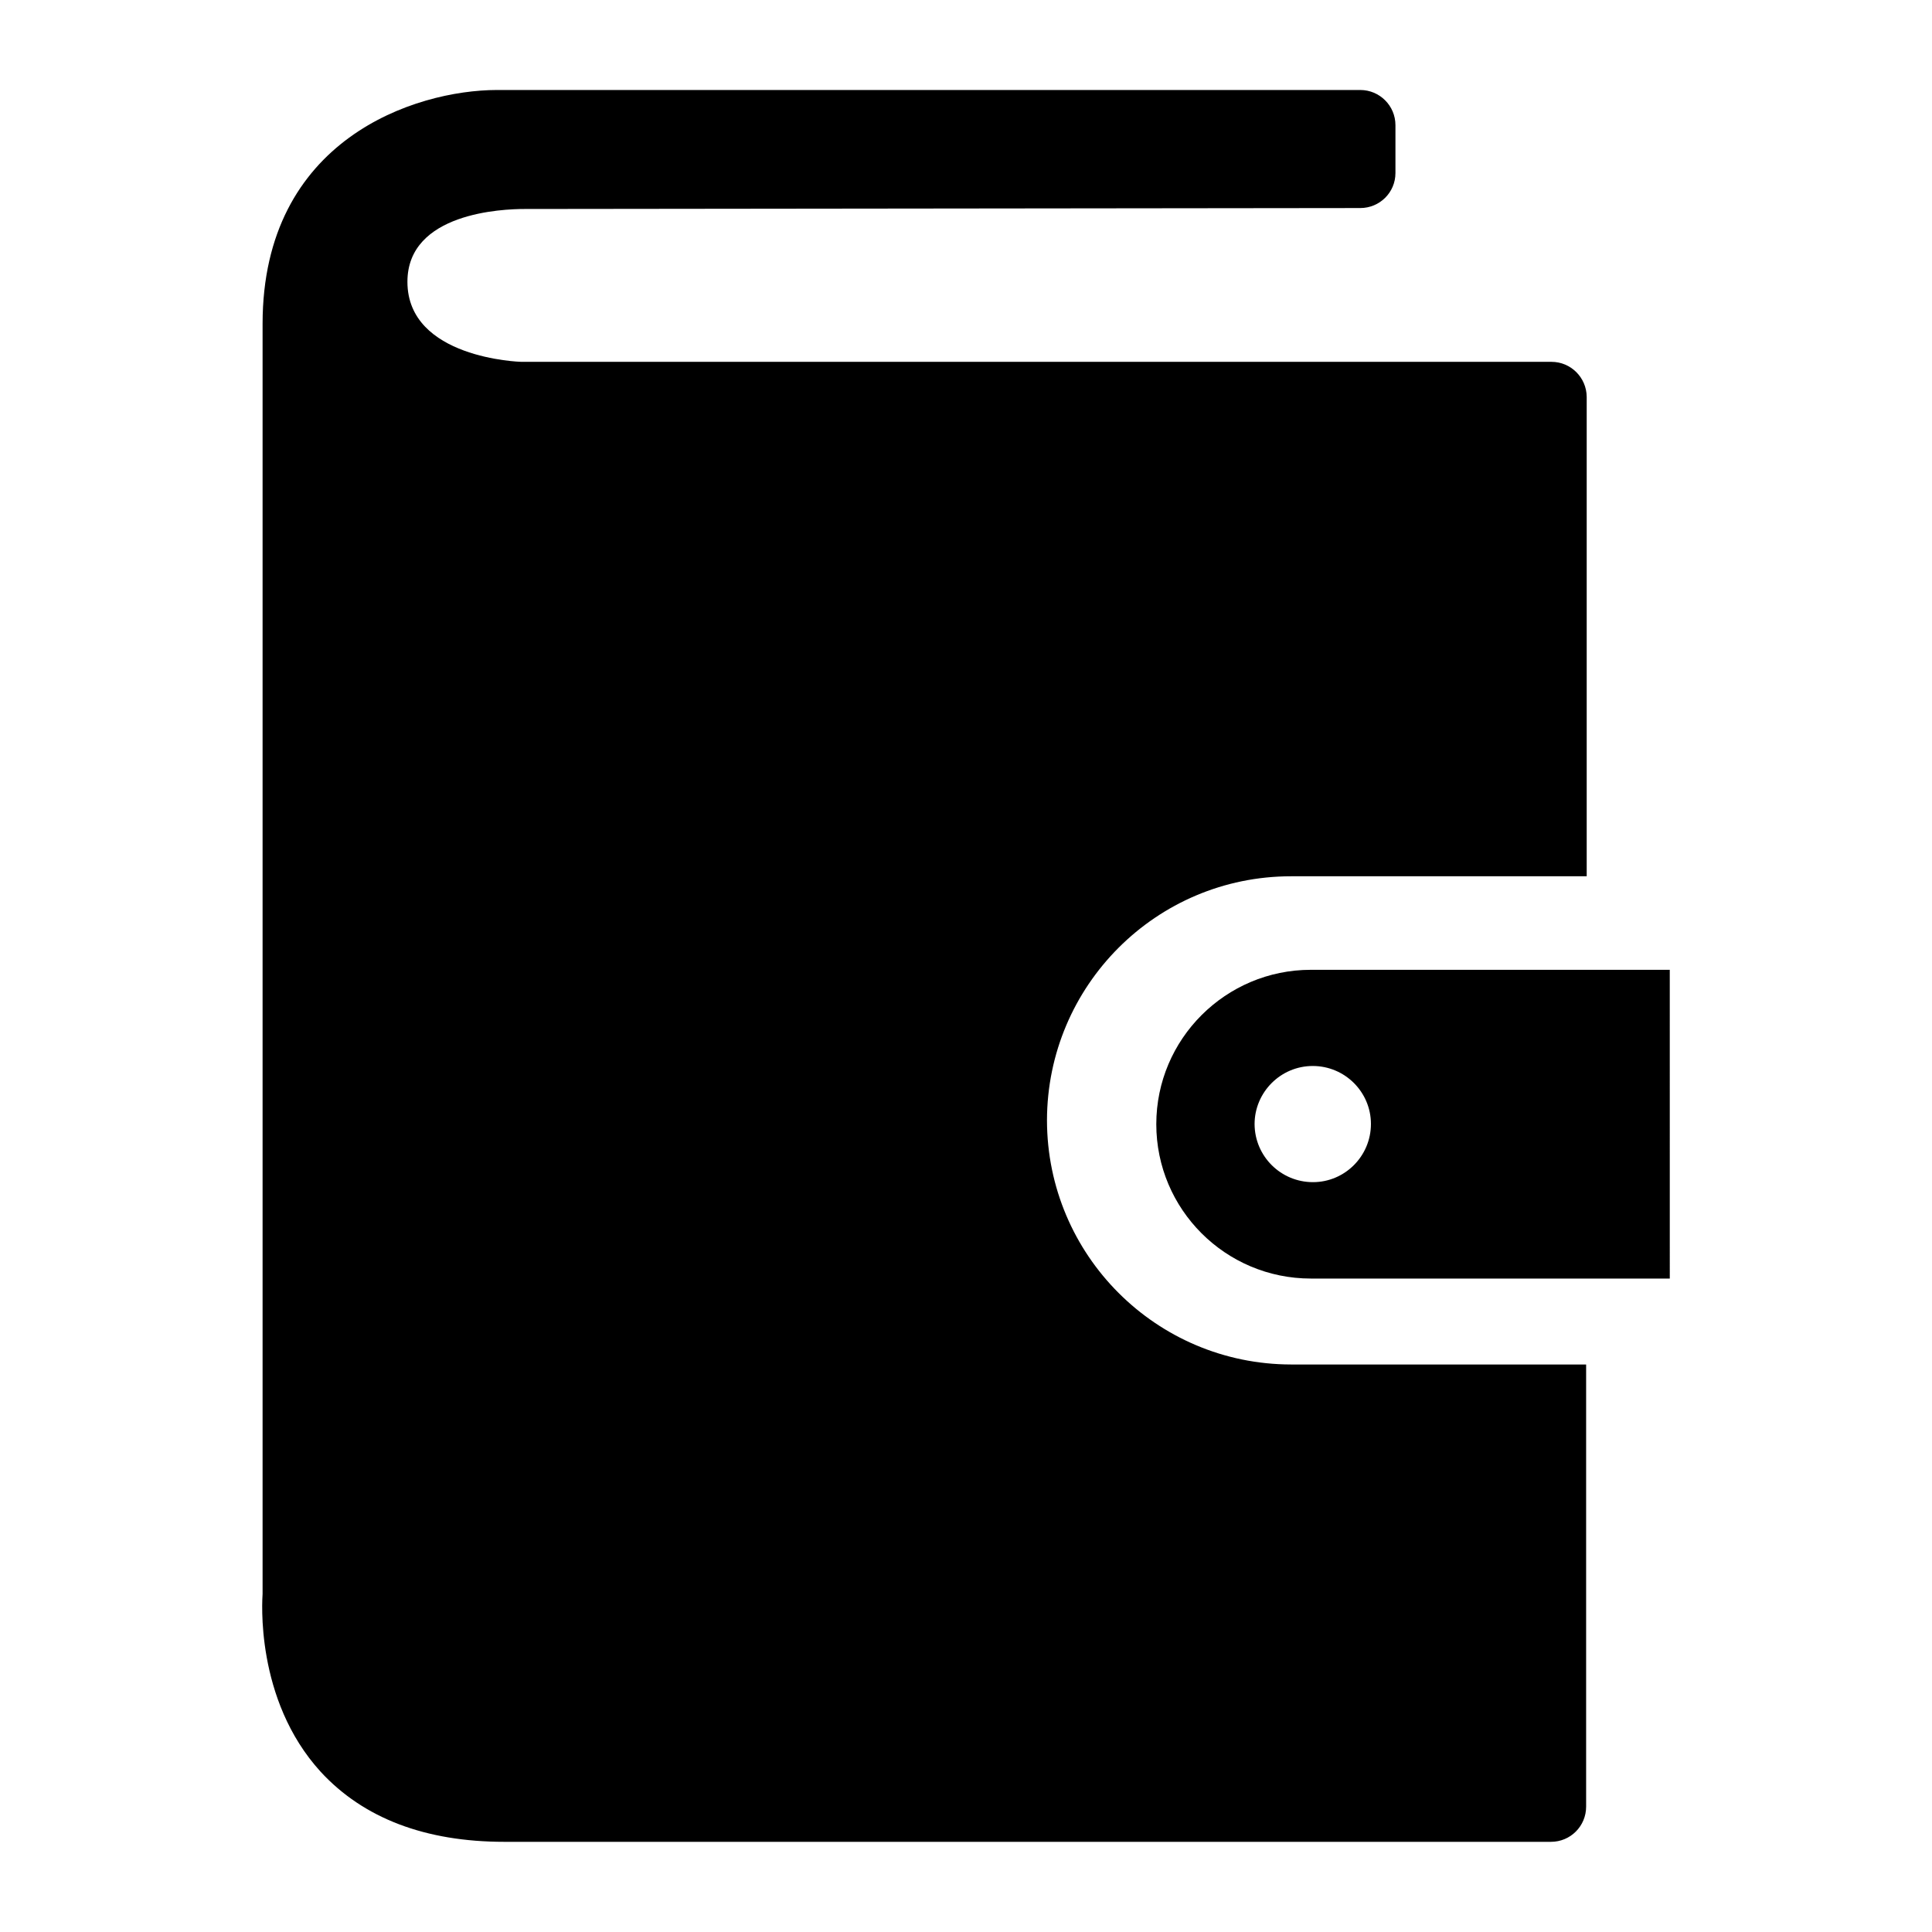
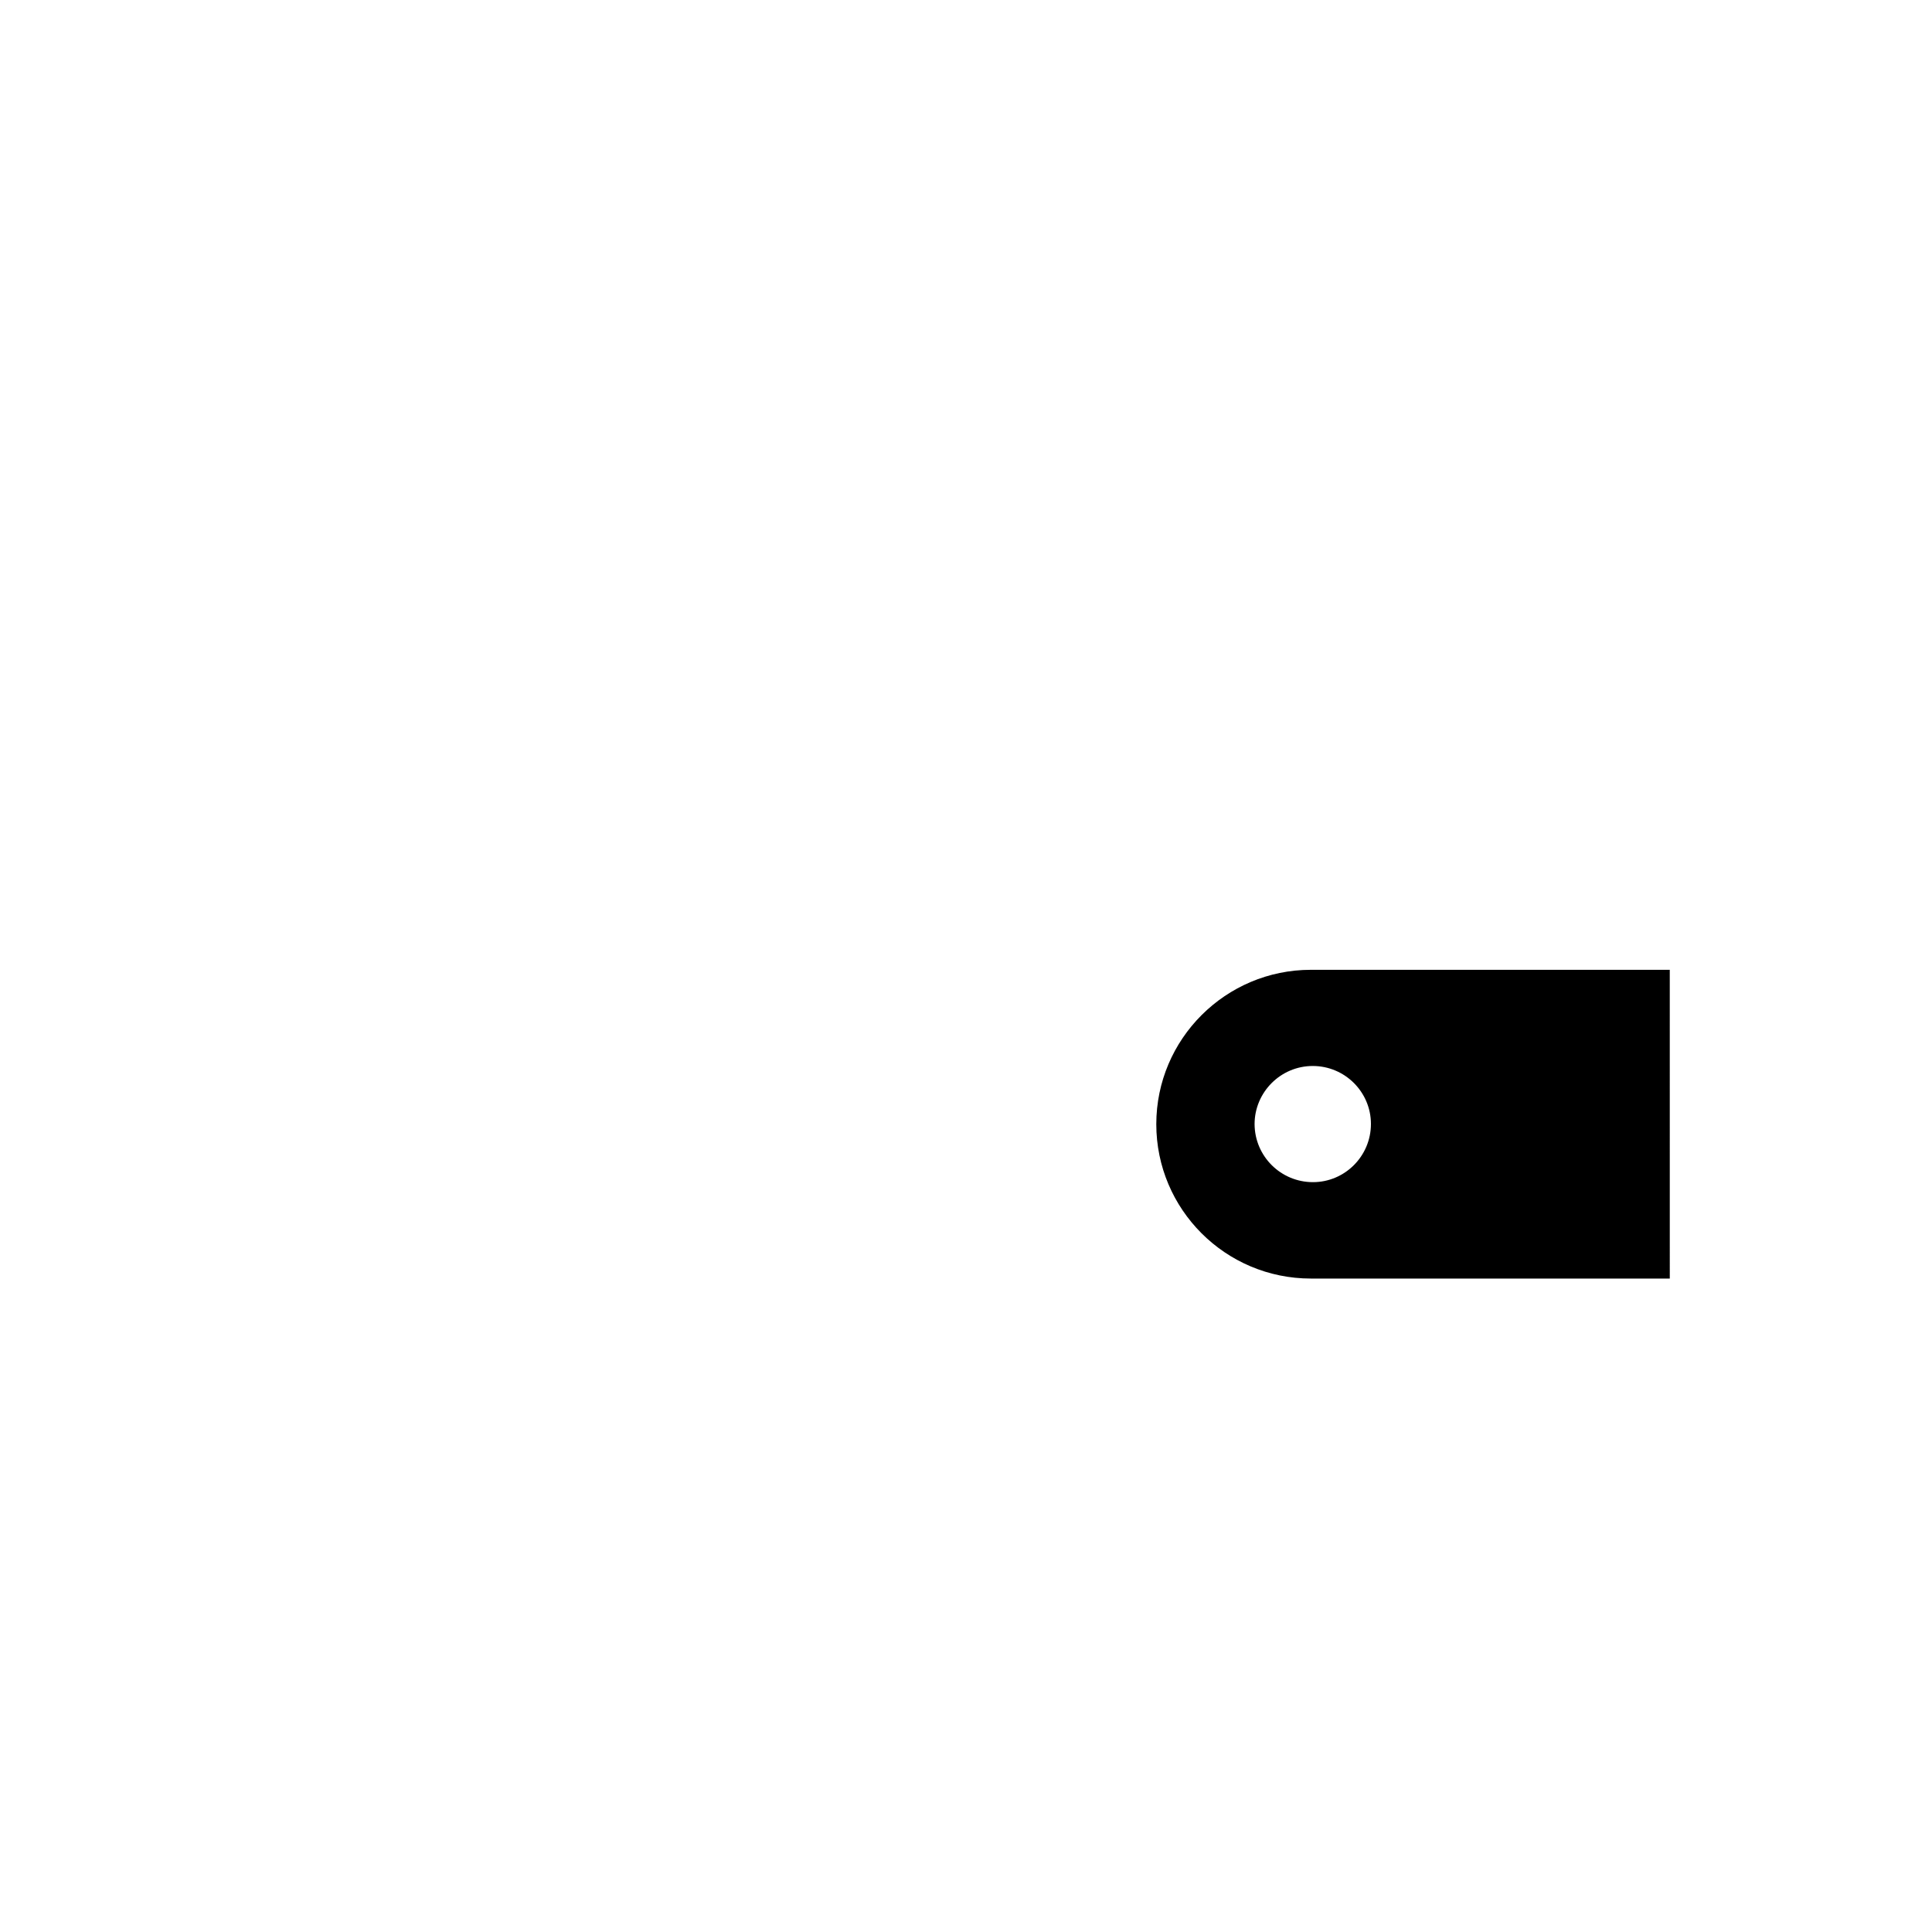
<svg xmlns="http://www.w3.org/2000/svg" fill="#000000" width="800px" height="800px" version="1.1" viewBox="144 144 512 512">
  <g>
    <path d="m491.39 401.01c-22.57 0-40.961 18.34-40.961 40.91 0 22.57 18.34 40.91 40.961 40.91h95.121l-0.004-81.82zm0.555 56.273c-8.516 0-15.418-6.852-15.469-15.367 0-8.465 6.902-15.418 15.418-15.418s15.418 6.902 15.418 15.367c-0.004 8.516-6.906 15.418-15.367 15.418z" />
-     <path d="m421.46 440.91c0.051-35.719 28.969-64.688 64.688-64.688h78.344v-127.06c-0.051-5.137-4.231-9.27-9.32-9.27h-273.02c-0.301 0-30.18-0.906-30.18-21.211 0-18.34 25.293-19.297 31.035-19.297l221.48-0.25c5.141 0 9.32-4.133 9.32-9.27v-12.695c0-5.141-4.18-9.32-9.32-9.32h-228.88c-21.465 0.051-62.02 12.945-62.02 61.969v336.59c-0.051 1.16-2.168 27.91 15.414 47.156 11.336 12.293 27.711 18.539 48.668 18.539h277.35c5.188 0 9.32-4.18 9.32-9.32v-117.18h-78.191c-35.719-0.051-64.637-28.969-64.688-64.691z" />
  </g>
</svg>